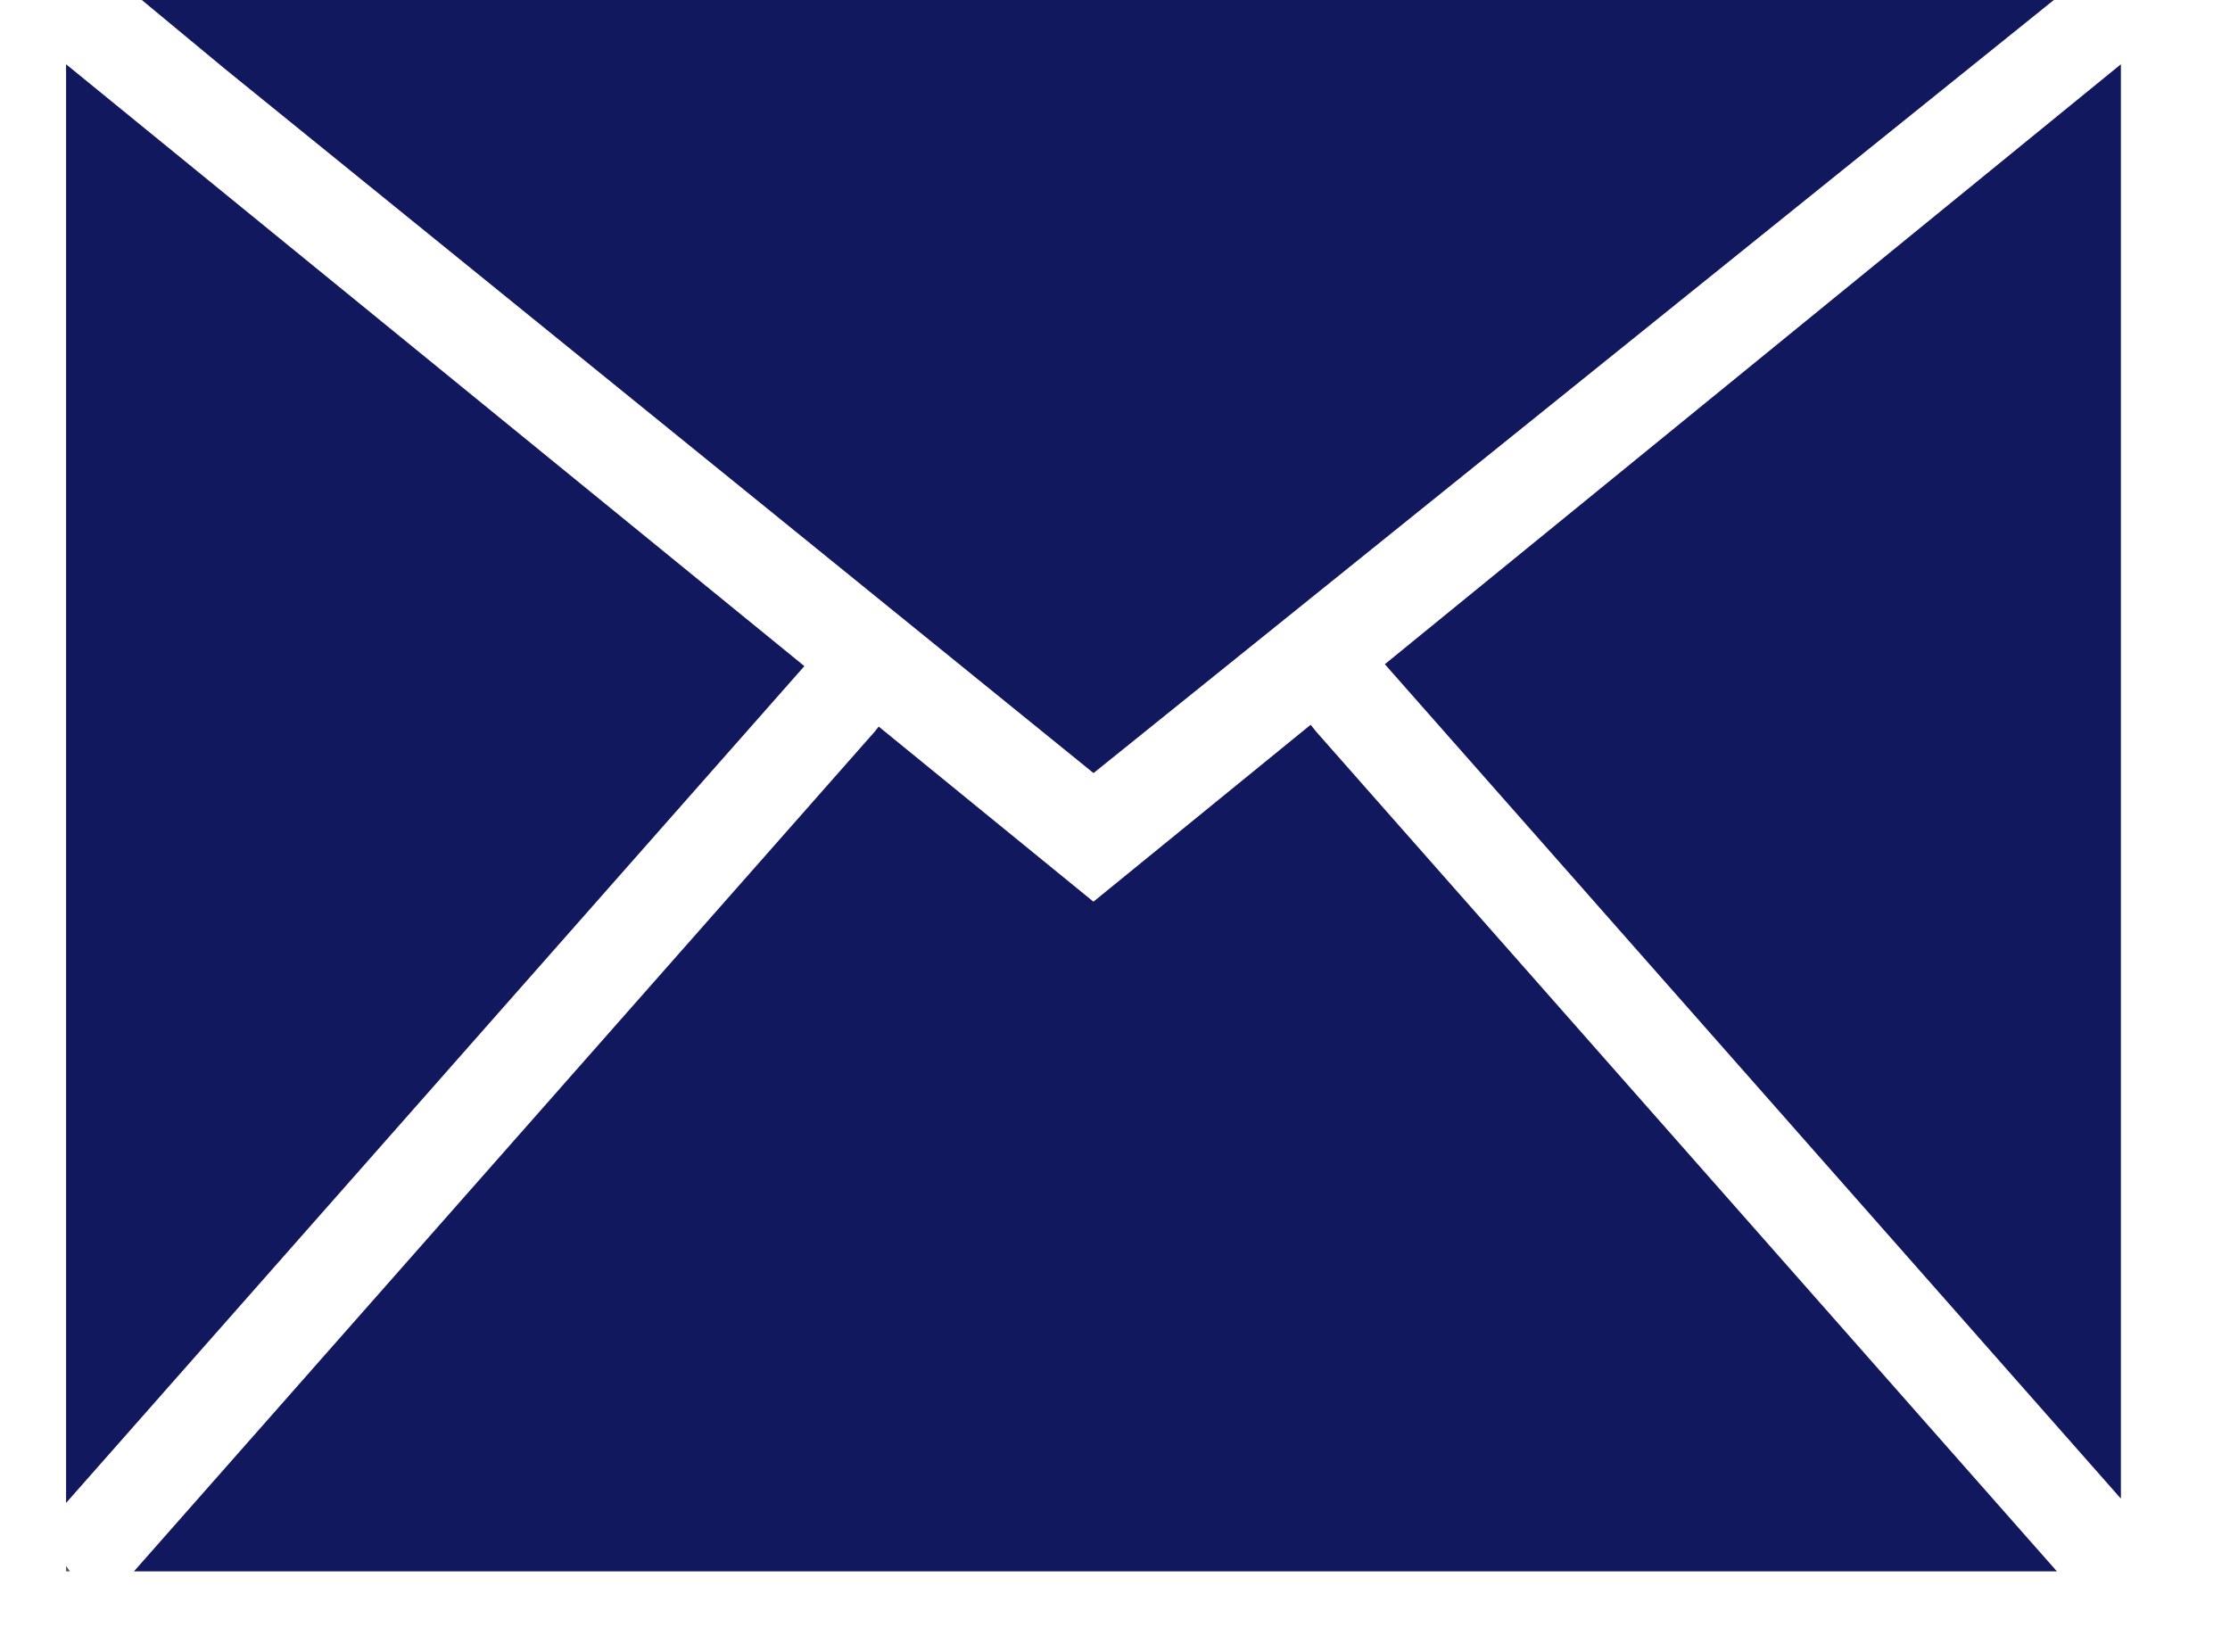
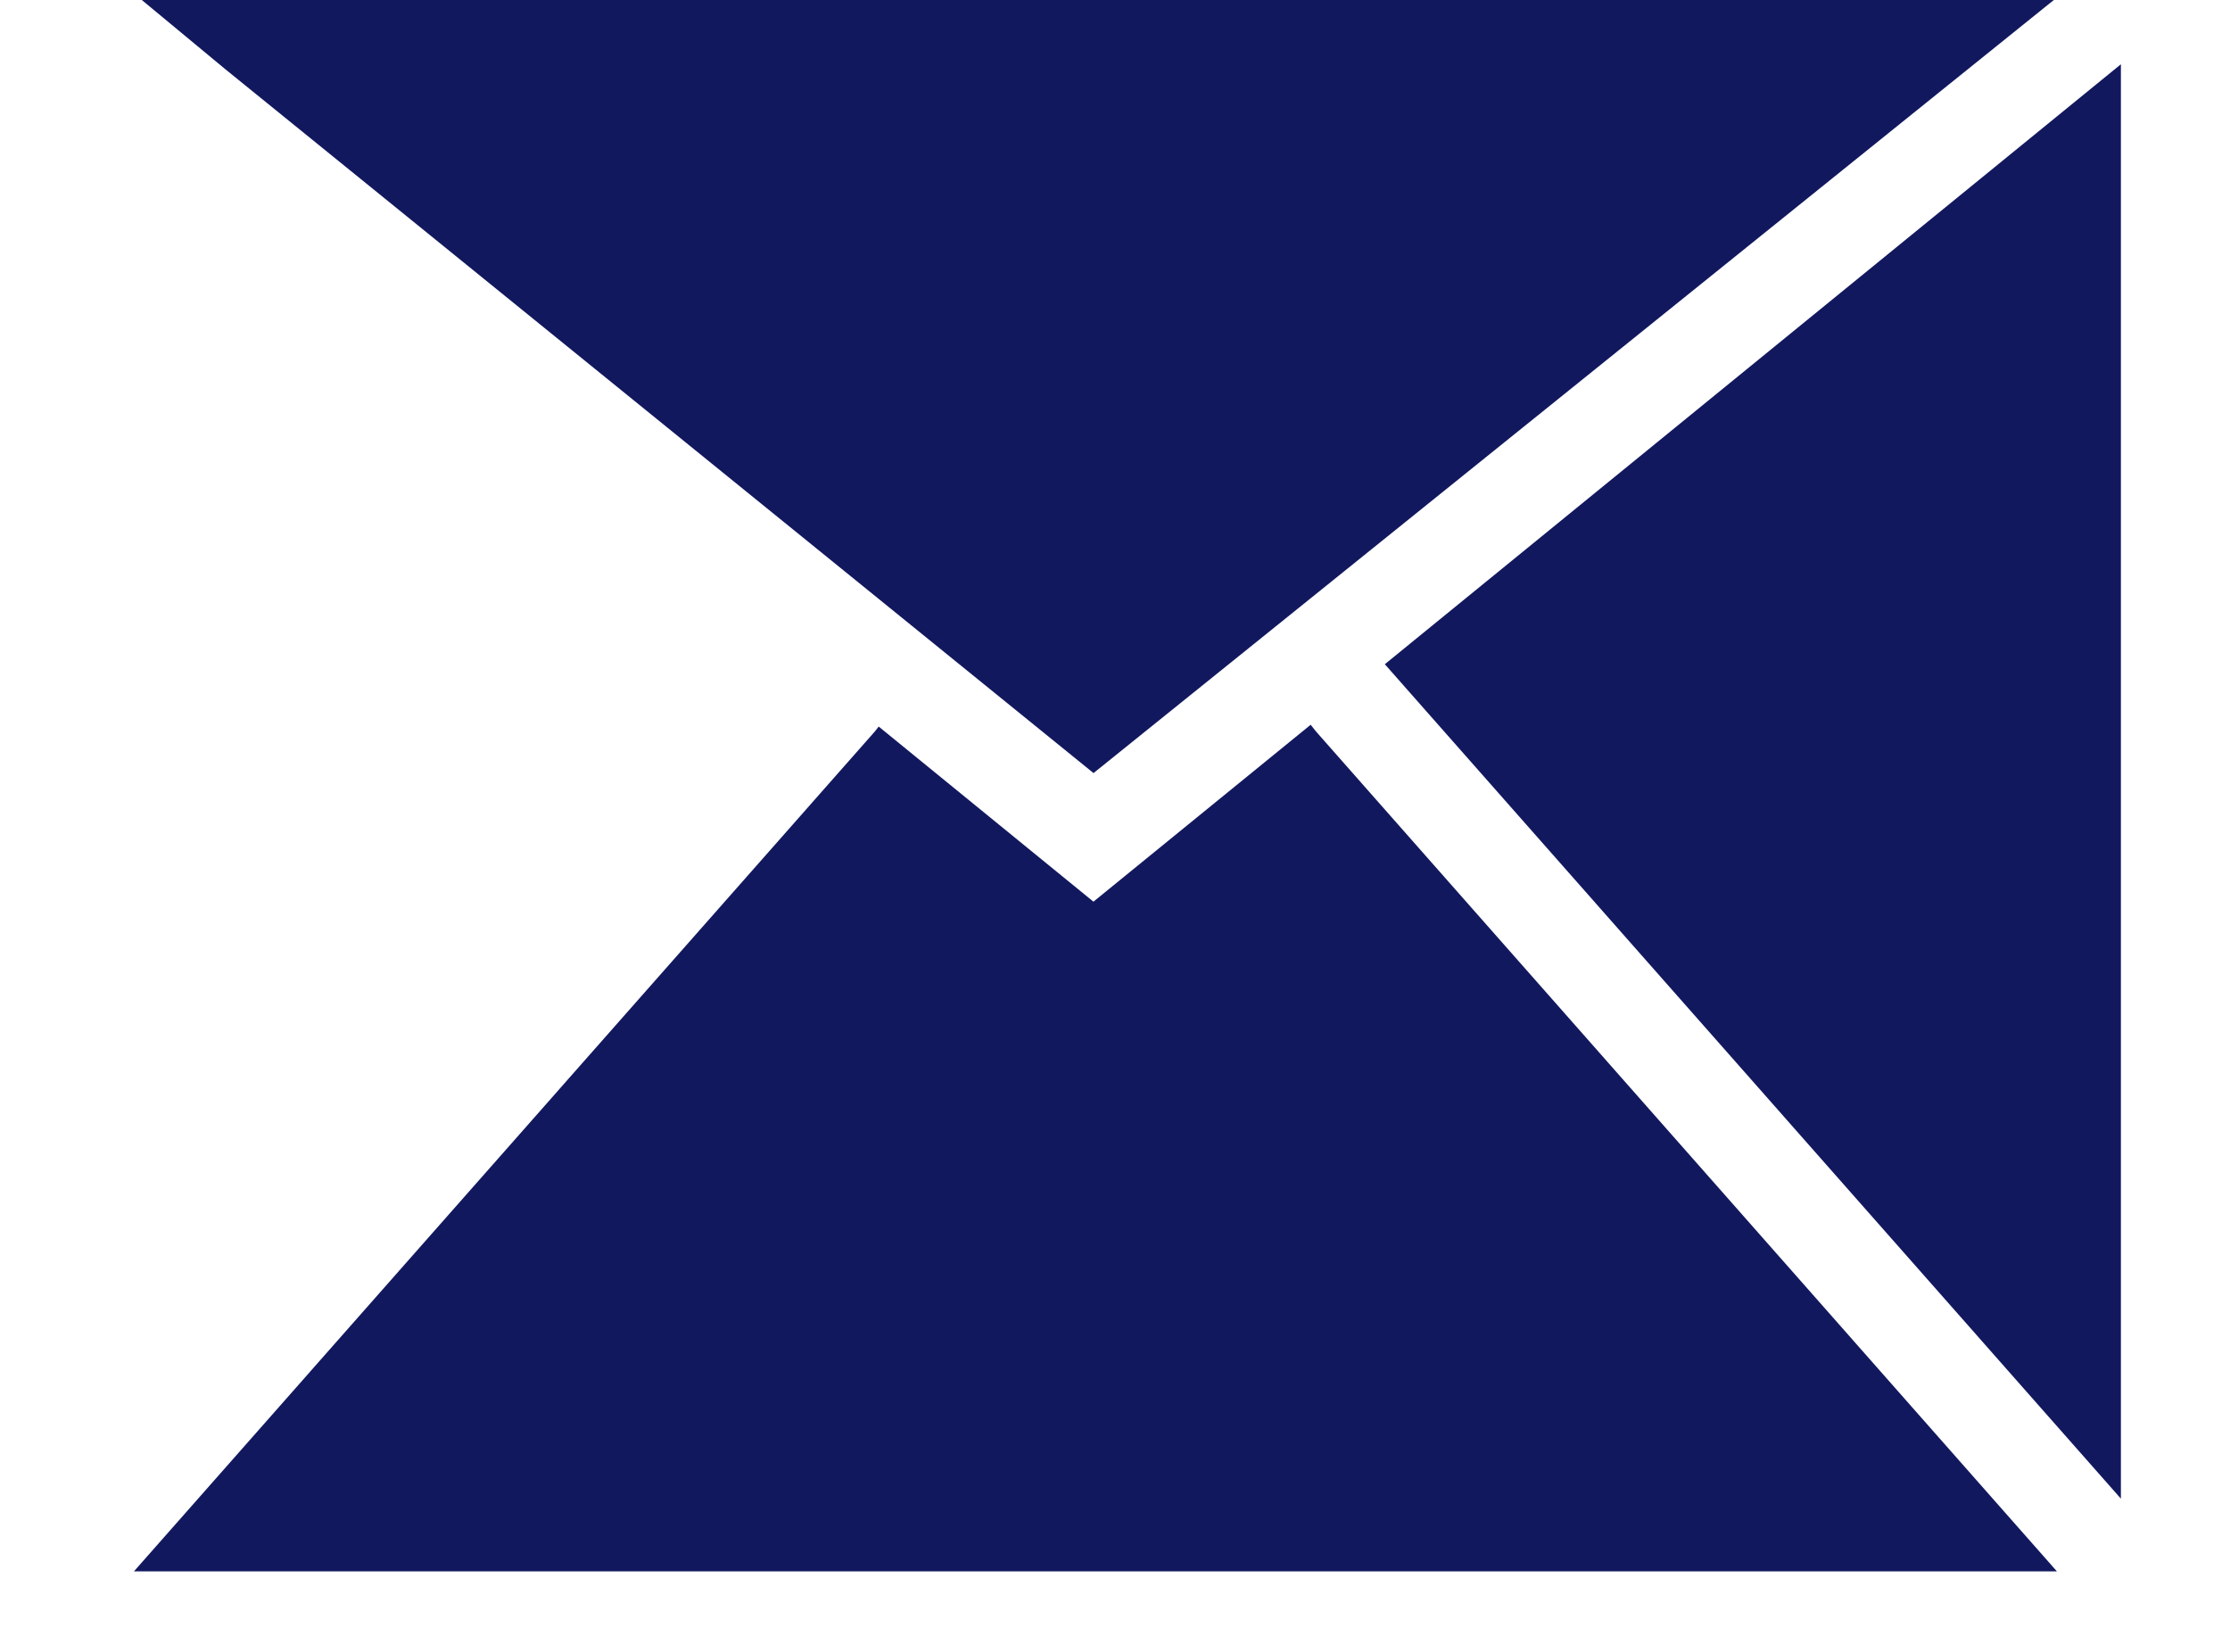
<svg xmlns="http://www.w3.org/2000/svg" width="27px" height="20px" viewBox="0 0 27 20" version="1.1">
  <title>Group 6</title>
  <g id="Page-1" stroke="none" stroke-width="1" fill="none" fill-rule="evenodd">
    <g id="07_Actualités_Detail" transform="translate(-816, -1224)">
      <g id="Partage" transform="translate(231, 1224)">
        <g id="Group-6" transform="translate(585, 0)">
-           <polygon id="Fill-1" fill="#545453" points="0.8 19.025 0.847 19.025 0.8 18.959" />
          <polygon id="Fill-2" fill="#11185E" points="1.717 0 2.728 0.838 13.24 9.36 24.867 0" />
          <polygon id="Fill-3" fill="#11185E" points="16.767 8.042 25.679 18.145 25.679 0.778" />
-           <polygon id="Fill-4" fill="#11185E" points="0.8 18.197 9.739 8.065 0.8 0.778" />
          <polygon id="Fill-5" fill="#11185E" points="13.239 10.917 10.639 8.797 10.591 8.858 1.622 19.025 24.904 19.025 15.935 8.858 15.869 8.775" />
        </g>
      </g>
    </g>
  </g>
</svg>